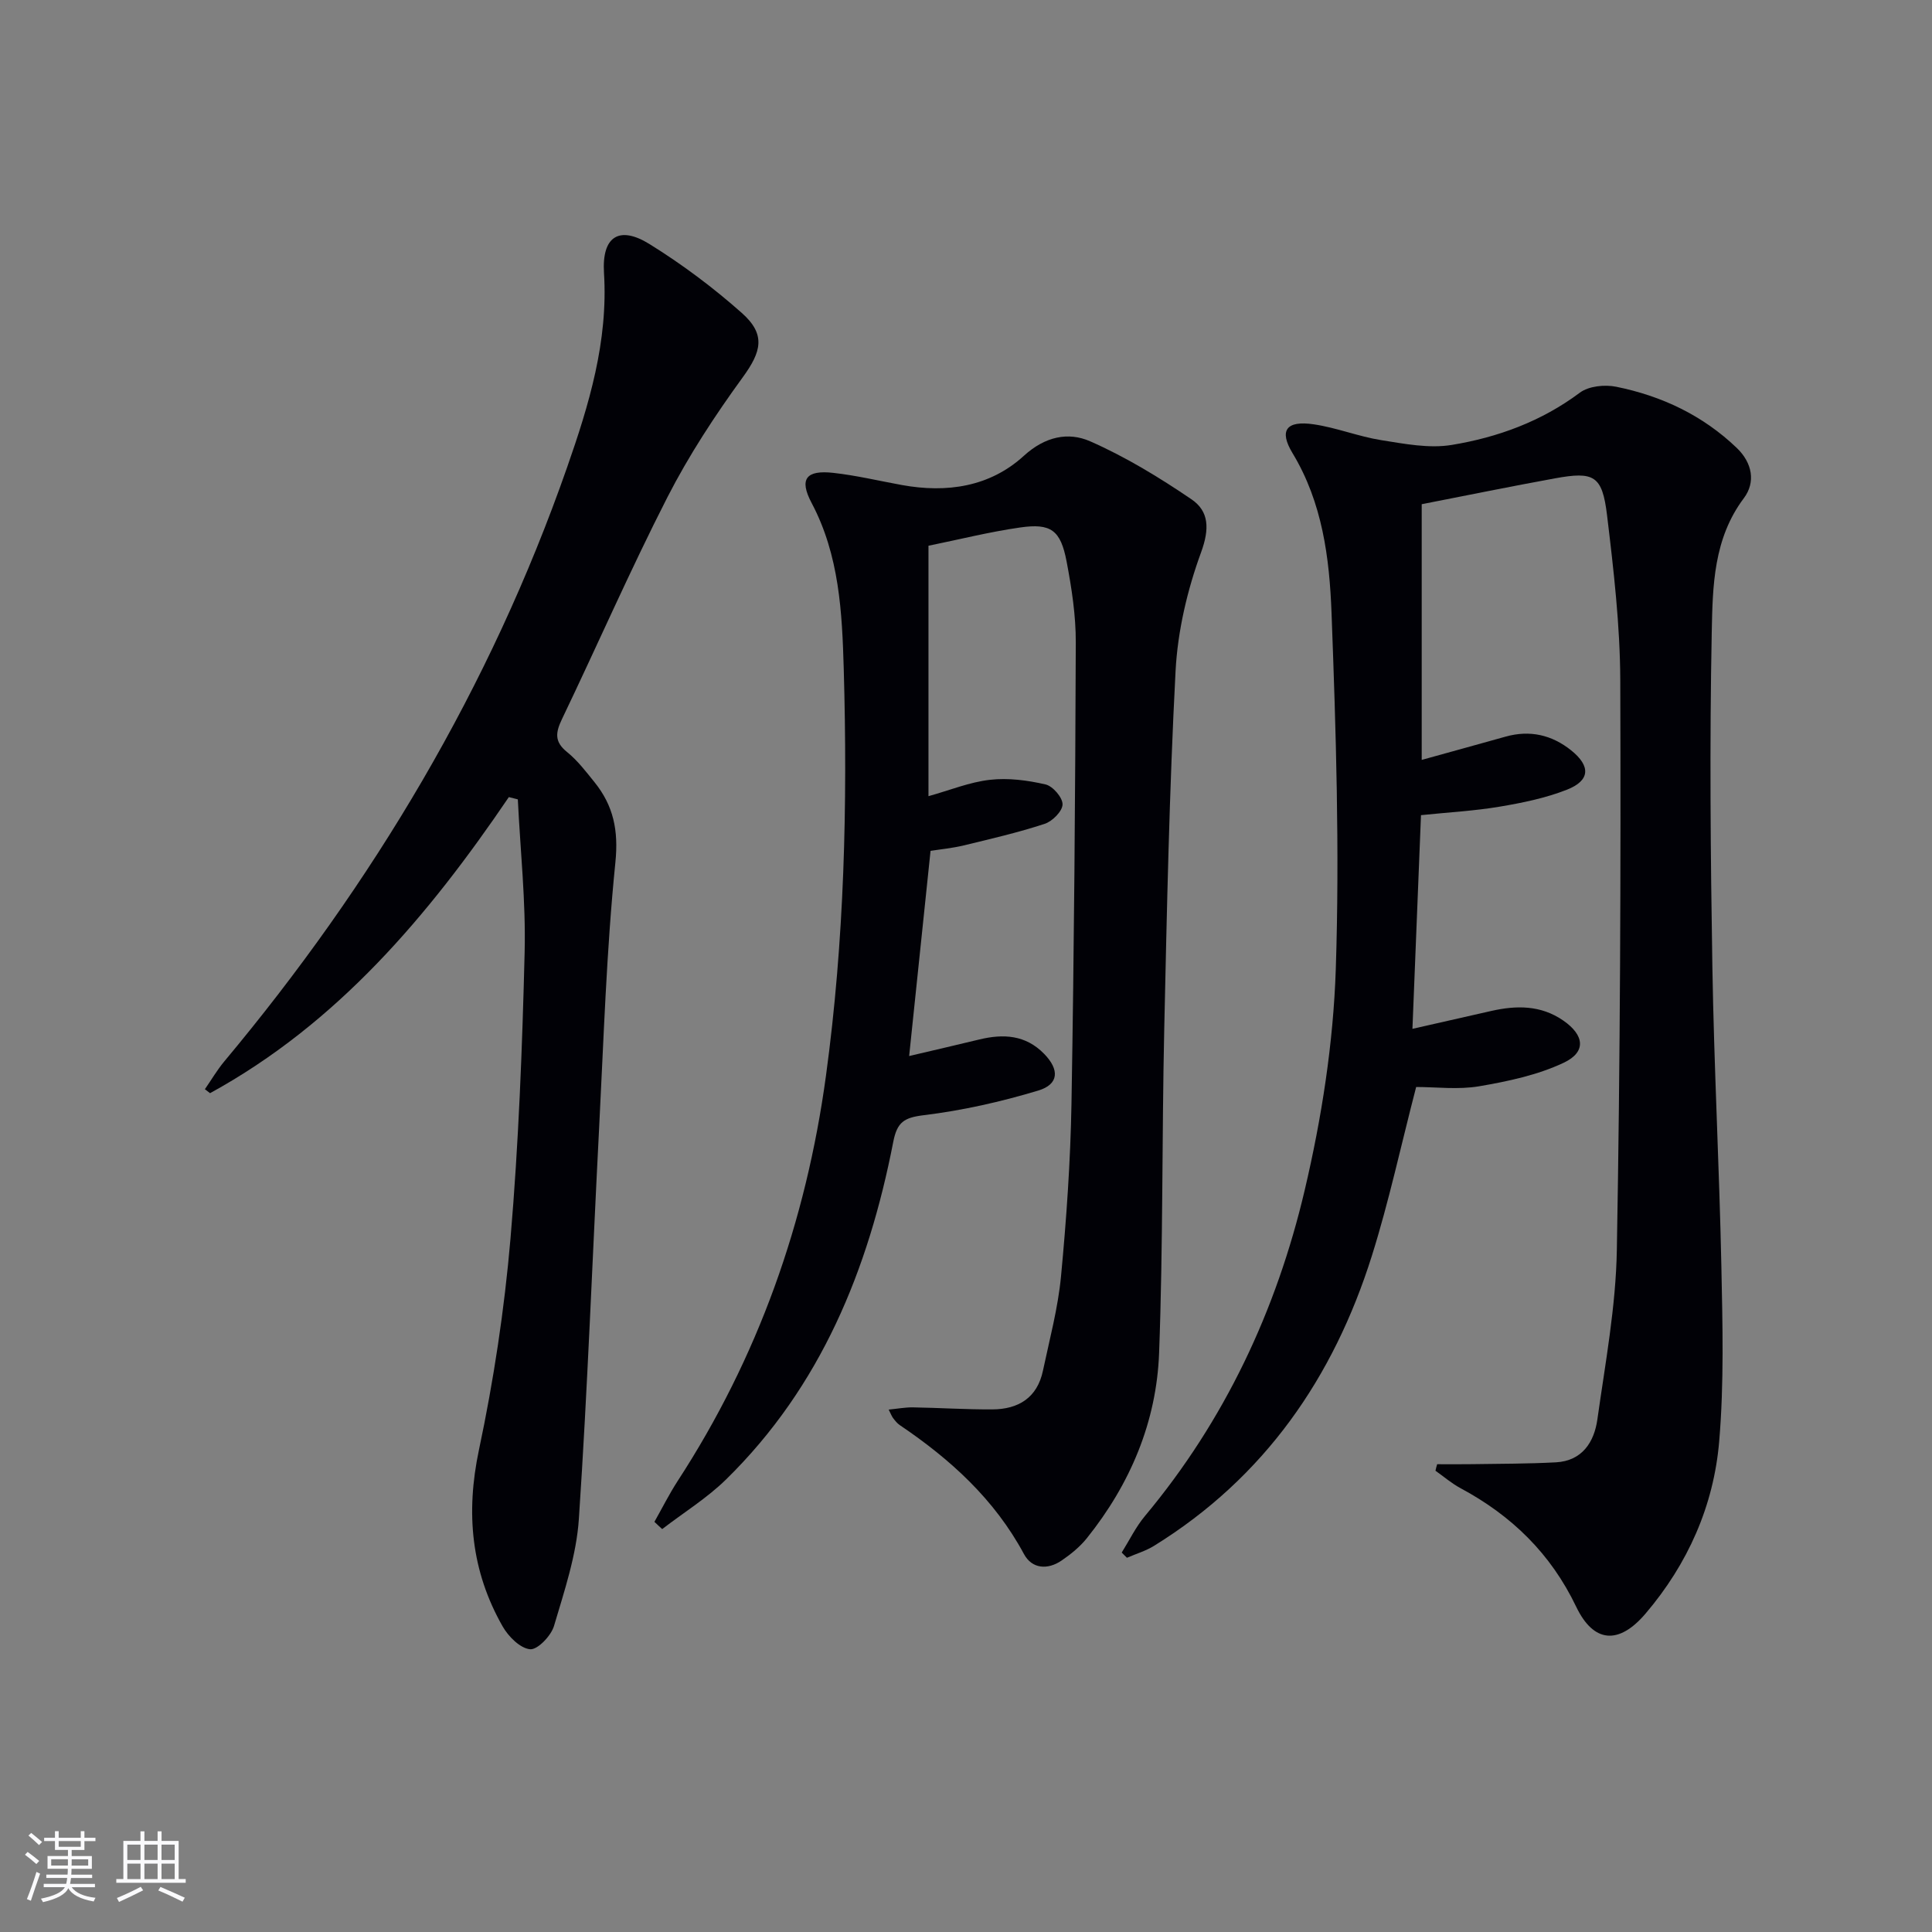
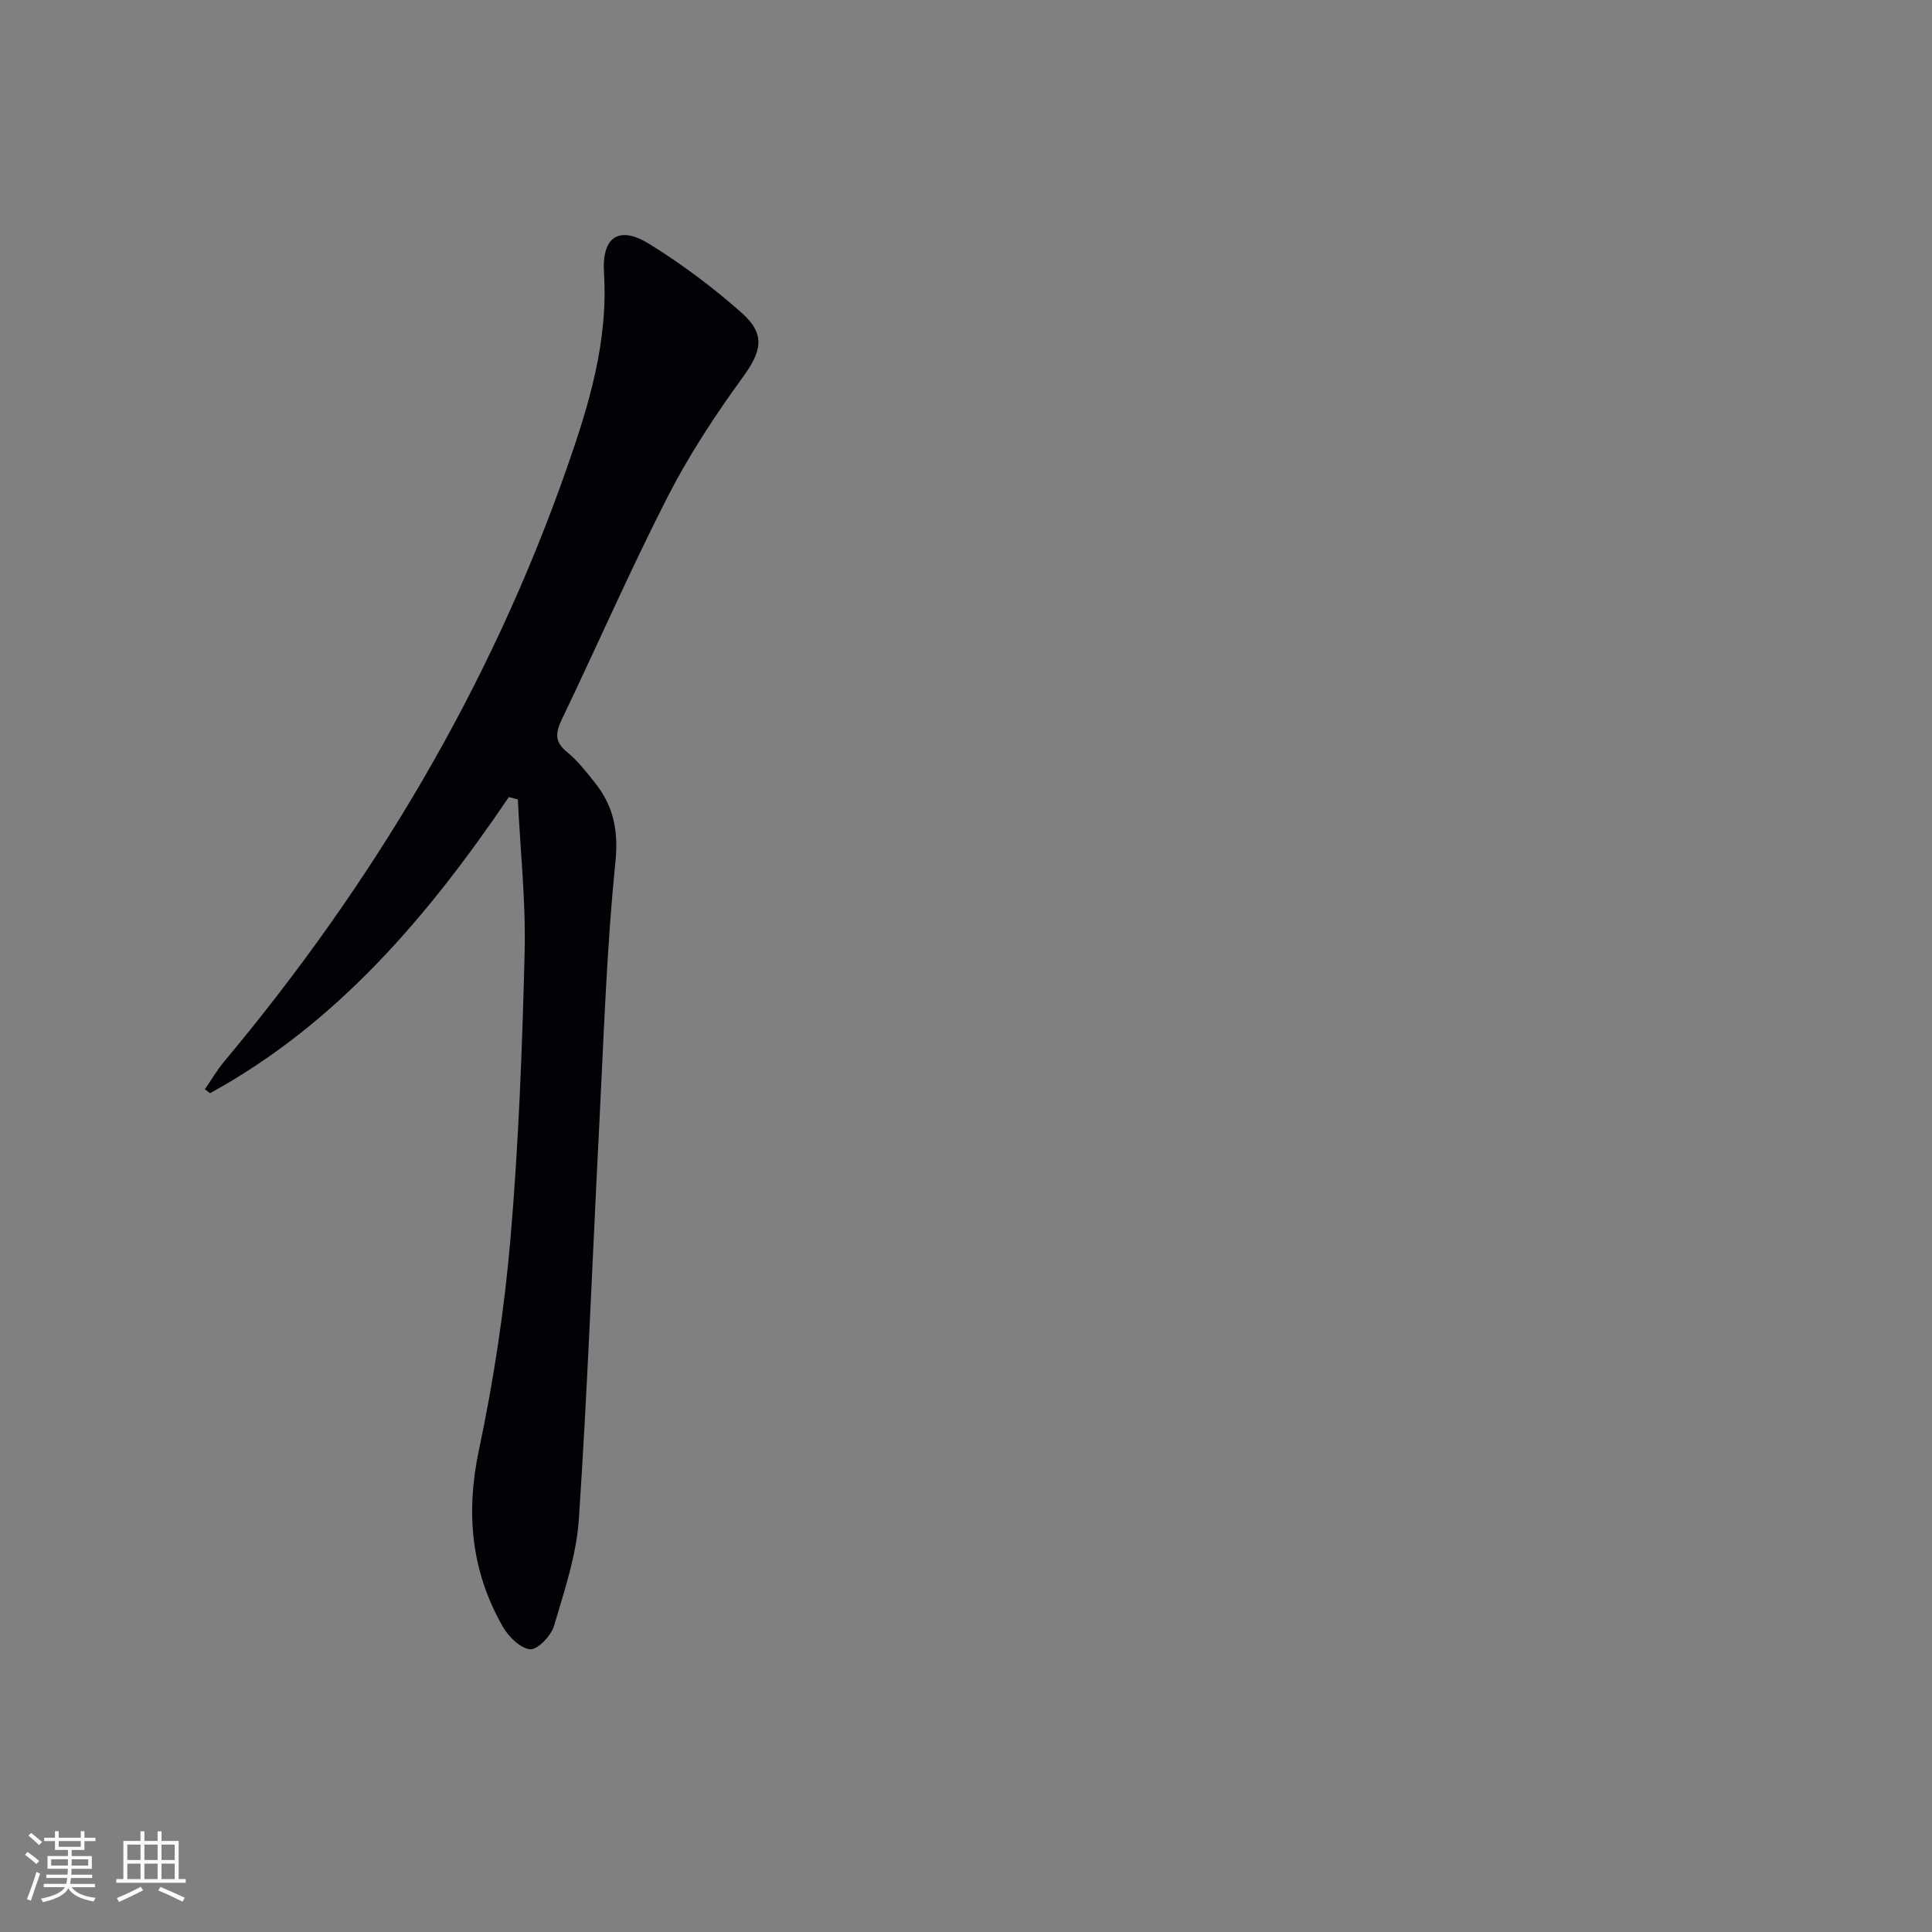
<svg xmlns="http://www.w3.org/2000/svg" enable-background="new 0 0 400 400" viewBox="0 0 400 400">
  <rect x="0" y="0" width="400" height="400" fill="#808080" stroke="none" />
  <g fill="#010106">
-     <path d="m297.55 303.15c2.41 0 4.82.03 7.23-.01 5.79-.09 11.58-.07 17.36-.38 5.44-.3 7.92-4.2 8.58-8.89 1.64-11.66 3.83-23.37 4.03-35.1.7-39.29.84-78.59.71-117.88-.04-11.42-1.37-22.87-2.74-34.23-.99-8.21-2.69-9.1-10.79-7.62-9.12 1.66-18.19 3.52-27.58 5.35v52.94c5.9-1.64 11.64-3.21 17.37-4.82 5.03-1.41 9.57-.36 13.57 2.84 4.09 3.28 3.93 6.26-.88 8.15-4.42 1.74-9.21 2.72-13.92 3.51-5.22.88-10.53 1.16-16.29 1.76-.58 14.57-1.16 29.07-1.77 44.24 5.77-1.31 11.06-2.52 16.35-3.71 5.19-1.17 10.24-1.21 14.86 1.98 4.38 3.02 4.85 6.51.11 8.75-5.41 2.55-11.54 3.85-17.5 4.87-4.34.74-8.91.15-13.05.15-3.17 12.21-5.64 23.73-9.16 34.92-7.94 25.25-22.25 45.94-45.11 60.08-1.72 1.06-3.74 1.66-5.61 2.47-.36-.36-.72-.72-1.08-1.08 1.59-2.54 2.91-5.3 4.82-7.58 16.53-19.79 27.22-42.61 33.06-67.43 3.52-14.95 5.93-30.43 6.44-45.76.81-24.56.04-49.21-.88-73.78-.43-11.37-1.88-22.83-8.08-33.08-2.86-4.73-1.26-6.79 4.39-5.96 4.72.69 9.27 2.53 13.99 3.28 4.81.76 9.89 1.76 14.58.99 9.54-1.57 18.57-4.87 26.53-10.82 1.83-1.37 5.15-1.71 7.52-1.23 9.43 1.91 17.93 5.92 24.97 12.67 3.22 3.09 3.95 7.09 1.46 10.41-6.28 8.36-6.45 18.17-6.64 27.65-.46 23.14-.25 46.31.13 69.46.34 20.62 1.43 41.22 1.86 61.84.25 12.11.57 24.28-.45 36.32-1.13 13.33-6.49 25.38-15.25 35.66-5.5 6.46-10.73 6.15-14.36-1.43-5.27-11-13.36-18.86-23.93-24.53-1.85-.99-3.47-2.4-5.2-3.62.08-.46.22-.9.35-1.35z" />
-     <path d="m135.49 315.08c1.59-2.81 3.04-5.71 4.79-8.42 16.69-25.64 26.61-53.69 30.73-83.96 3.81-27.96 4.48-56.05 3.68-84.17-.34-11.71-.9-23.54-6.66-34.41-2.64-4.98-1.11-6.84 4.49-6.22 4.77.53 9.47 1.66 14.21 2.52 9.31 1.69 18.21.38 25.25-6.05 4.39-4.01 9.19-4.99 13.71-3.01 7.35 3.23 14.34 7.49 21 12.02 3.64 2.48 3.75 6.12 1.99 10.95-2.86 7.81-4.85 16.28-5.29 24.57-1.3 24.75-1.8 49.55-2.35 74.33-.49 22.29-.23 44.6-1.06 66.88-.53 14.29-5.98 27.16-14.97 38.37-1.43 1.78-3.3 3.3-5.2 4.6-2.91 2-6.16 1.74-7.81-1.33-6.1-11.34-15.23-19.62-25.7-26.69-.54-.36-.97-.91-1.38-1.44-.29-.37-.45-.85-.93-1.78 1.86-.18 3.44-.48 5.01-.46 5.49.09 10.97.45 16.45.42 5.39-.02 9.3-2.4 10.48-8.01 1.37-6.49 3.12-12.96 3.74-19.53 1.13-11.91 1.96-23.88 2.17-35.84.54-31.79.78-63.59.89-95.39.02-5.59-.85-11.25-1.9-16.77-1.24-6.51-3.24-7.97-9.63-7.05-6.36.91-12.62 2.49-18.97 3.78v51.85c4.46-1.24 8.53-2.92 12.74-3.39 3.77-.43 7.78.1 11.5.96 1.51.35 3.55 2.72 3.52 4.14-.03 1.41-2.11 3.5-3.71 4.02-5.49 1.8-11.14 3.11-16.77 4.47-2.37.57-4.82.8-6.85 1.12-1.48 14.25-2.92 28.05-4.43 42.48 4.96-1.17 9.76-2.27 14.54-3.43 4.96-1.2 9.56-.96 13.4 2.97 3.2 3.27 3.11 6.32-1.25 7.62-7.72 2.32-15.68 4.12-23.67 5.09-4.08.5-5.51 1.43-6.31 5.52-5.14 26.42-14.99 50.66-34.61 69.89-3.96 3.88-8.8 6.87-13.23 10.28-.54-.48-1.07-.99-1.61-1.5z" />
    <path d="m105.35 165.03c-16.65 24.54-35.47 46.84-61.86 61.3-.36-.27-.72-.55-1.07-.82 1.33-1.92 2.52-3.96 4.01-5.75 30.79-36.85 55.05-77.45 70.95-122.91 4.58-13.08 8.55-26.17 7.67-40.34-.47-7.56 3.14-9.87 9.42-5.98 6.74 4.18 13.18 9 19.11 14.26 5.06 4.49 4.04 8.05.18 13.35-5.73 7.88-11.14 16.13-15.57 24.79-7.71 15.09-14.5 30.64-21.83 45.93-1.32 2.76-1.64 4.68 1.03 6.83 2.17 1.75 3.93 4.06 5.7 6.26 3.92 4.87 4.99 9.97 4.32 16.59-1.86 18.34-2.43 36.81-3.38 55.23-1.39 26.9-2.38 53.83-4.18 80.7-.5 7.49-3 14.9-5.15 22.17-.61 2.04-3.4 4.96-4.95 4.82-2.05-.19-4.49-2.63-5.68-4.72-6.53-11.46-7.67-23.5-4.91-36.55 3.05-14.4 5.27-29.08 6.53-43.74 1.69-19.71 2.44-39.51 2.93-59.29.26-10.54-.9-21.11-1.41-31.66-.64-.15-1.25-.31-1.86-.47z" />
  </g>
  <path d="m5.17 384 .55-.58c.85.61 1.65 1.24 2.4 1.87l-.59.64c-.83-.73-1.62-1.38-2.36-1.93m1.22 9.53-.82-.34c.71-1.76 1.37-3.64 1.98-5.63.24.13.5.25.76.36-.6 1.67-1.24 3.54-1.92 5.61m-.5-13.5.57-.54c.56.44 1.31 1.06 2.26 1.87l-.64.64c-.68-.66-1.41-1.32-2.19-1.97m3.25.46h2.24v-1.36h.77v1.36h4.57v-1.36h.76v1.36h2.28v.69h-2.28v1.84h-2.64v1.26h4.18v2.64h-4.21c0 .45-.02.86-.05 1.21h4.32v.69h-4.38c-.04.34-.1.75-.19 1.22h5.15v.69h-4.82c.87 1.19 2.51 1.92 4.93 2.19-.17.32-.3.57-.37.76-2.77-.49-4.52-1.41-5.26-2.76-.56 1.26-2.3 2.23-5.24 2.9-.12-.24-.26-.48-.43-.72 2.73-.55 4.38-1.34 4.96-2.38h-4.38v-.69h4.65c.1-.38.17-.79.21-1.22h-4.32v-.69h4.4c.03-.34.05-.75.05-1.21h-4.2v-2.64h4.23v-1.26h-2.69v-1.84h-2.24zm1.46 4.46v1.29h3.45c.01-.4.02-.57.01-.53v-.32-.45h-3.46zm1.55-2.59h4.57v-1.19h-4.57zm6.11 2.59h-3.42v.77c-.01.19-.01.37-.02.53h3.44z" fill="#fafafc" />
  <path d="m32.63 379.16h.82v1.98h3.54v7.89h1.46v.78h-14.37v-.78h1.46v-7.89h3.54v-1.98h.82v1.98h2.73zm-3.49 11.48.5.73c-1.61.82-3.28 1.63-5 2.41-.13-.27-.28-.55-.44-.82 1.75-.72 3.4-1.49 4.94-2.32m-2.78-5.55h2.73v-3.18h-2.73zm0 3.95h2.73v-3.2h-2.73zm3.54-3.95h2.73v-3.18h-2.73zm0 3.95h2.73v-3.2h-2.73zm7.89 4.68c-1.84-.92-3.51-1.7-5.02-2.32l.45-.73c1.89.8 3.57 1.55 5.04 2.23zm-1.62-11.81h-2.73v3.18h2.73zm-2.73 7.13h2.73v-3.2h-2.73z" fill="#fafafc" />
</svg>